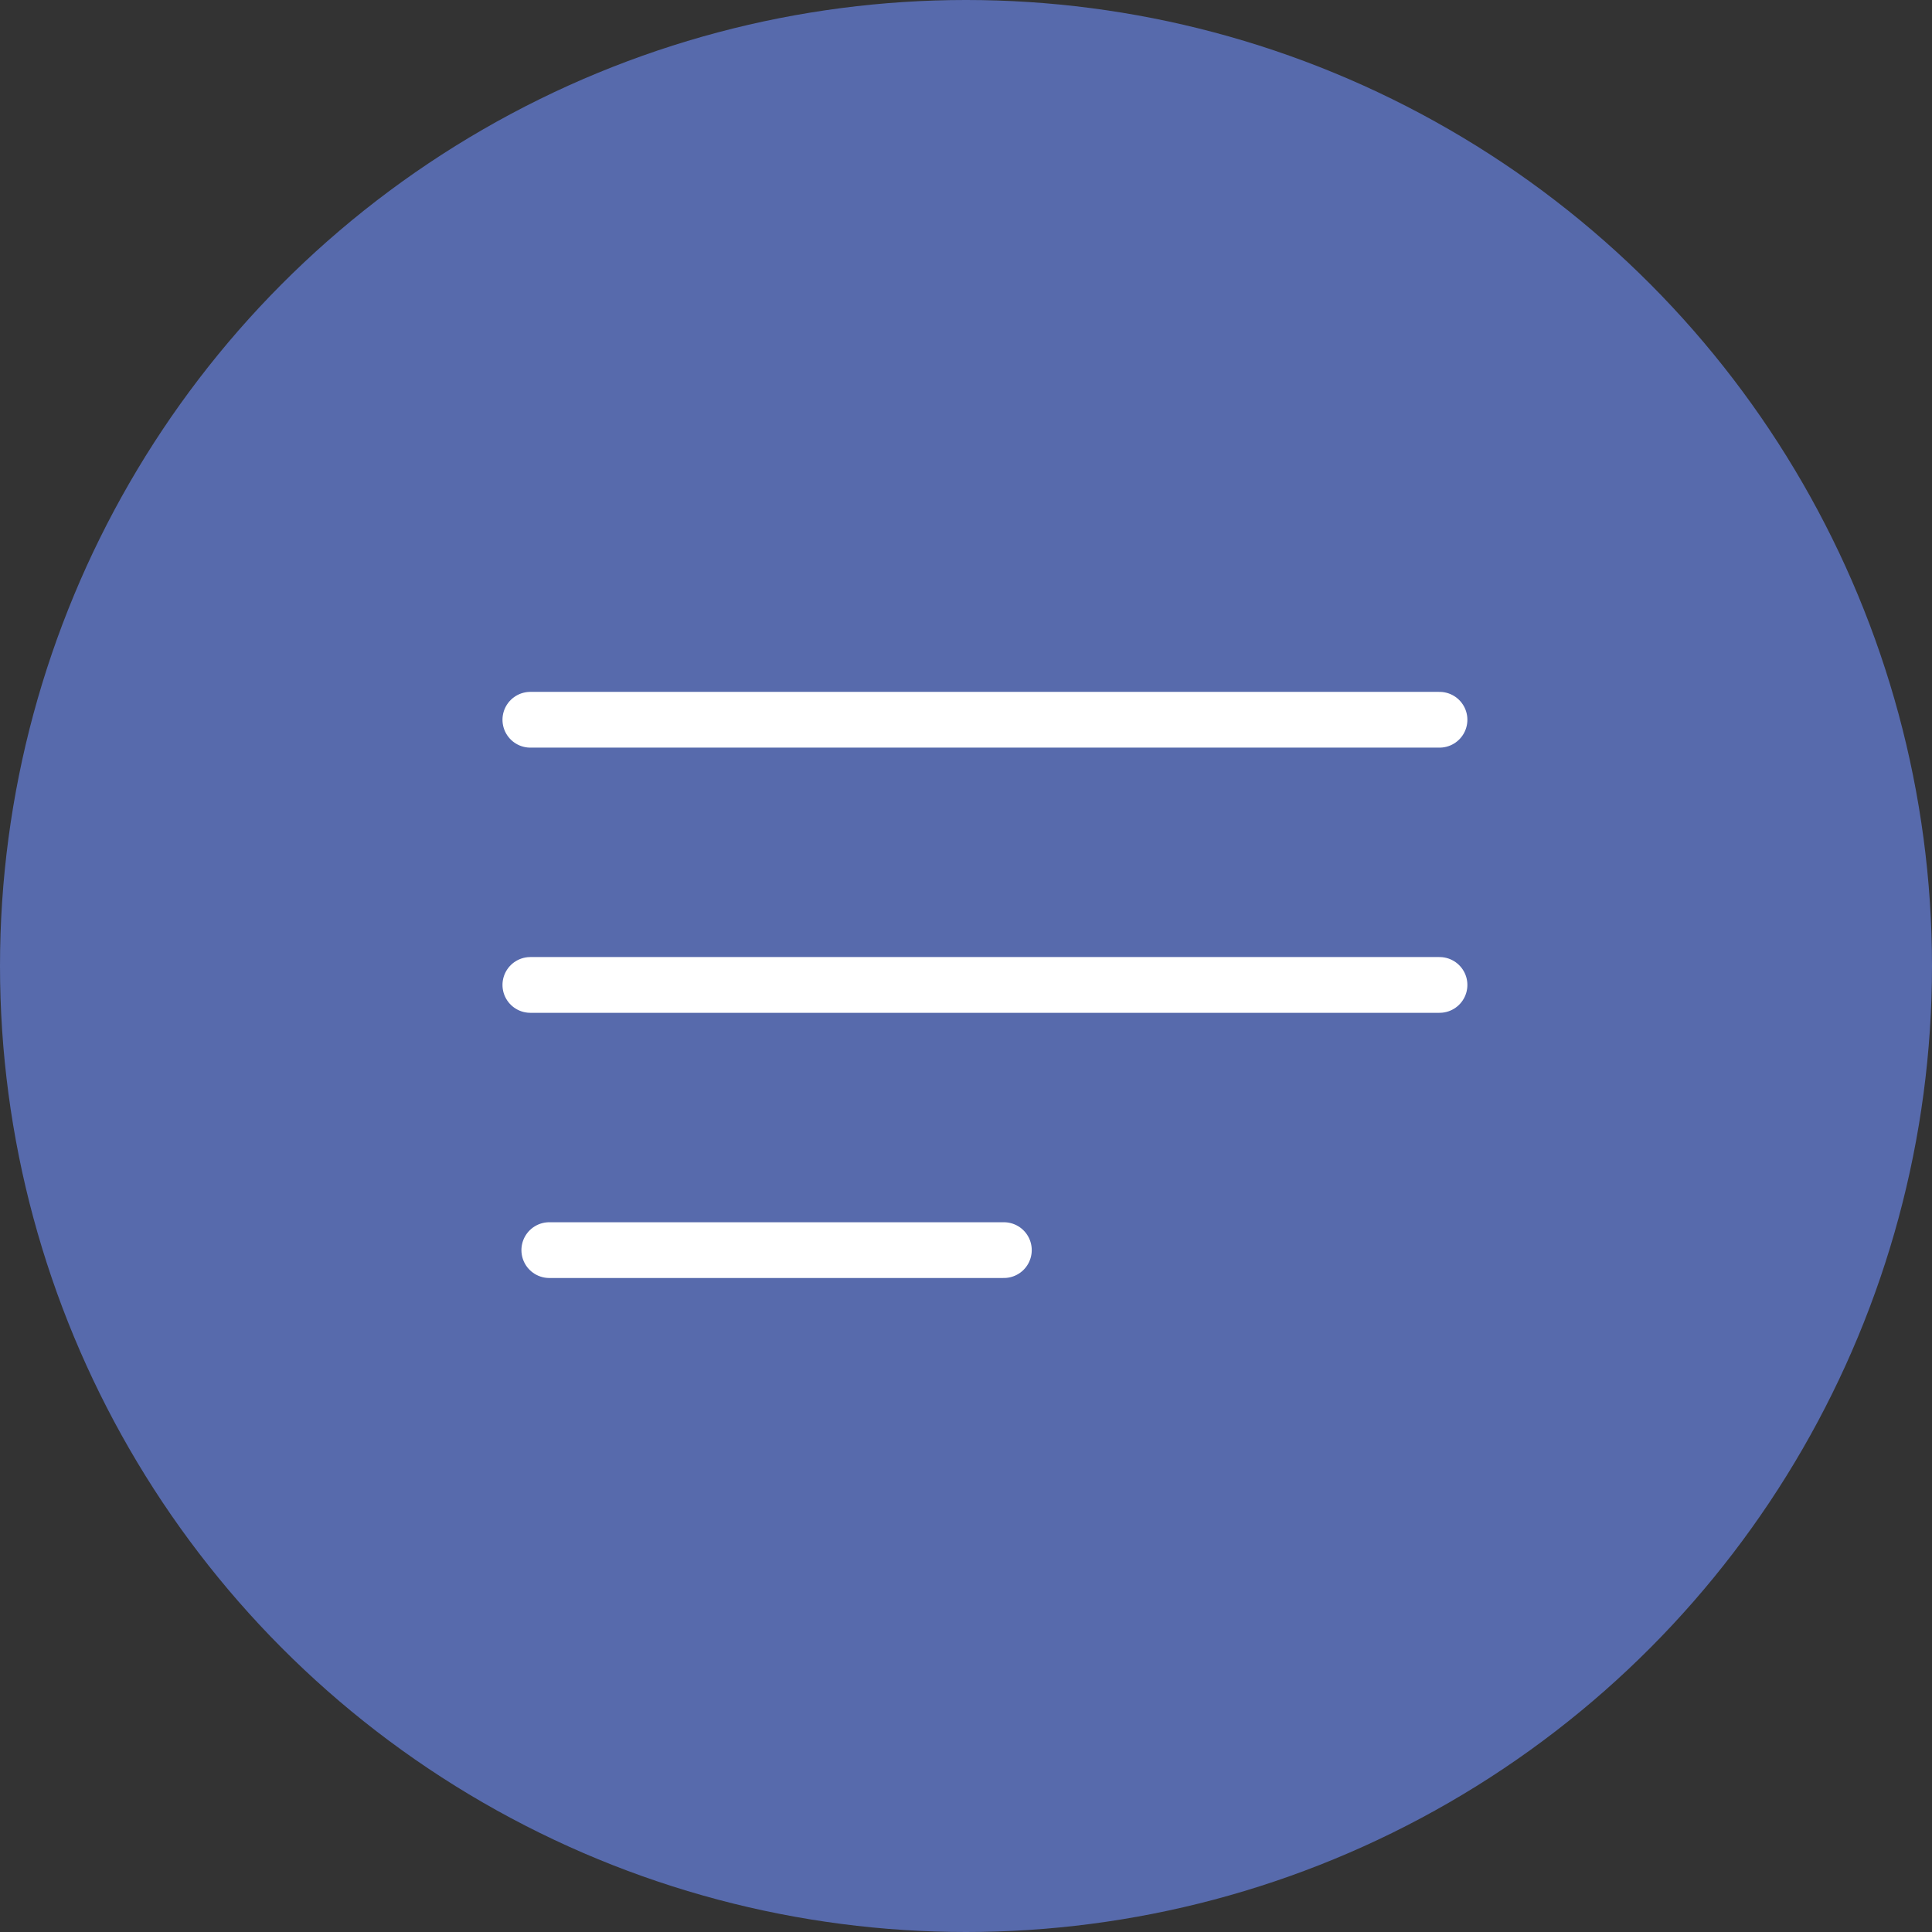
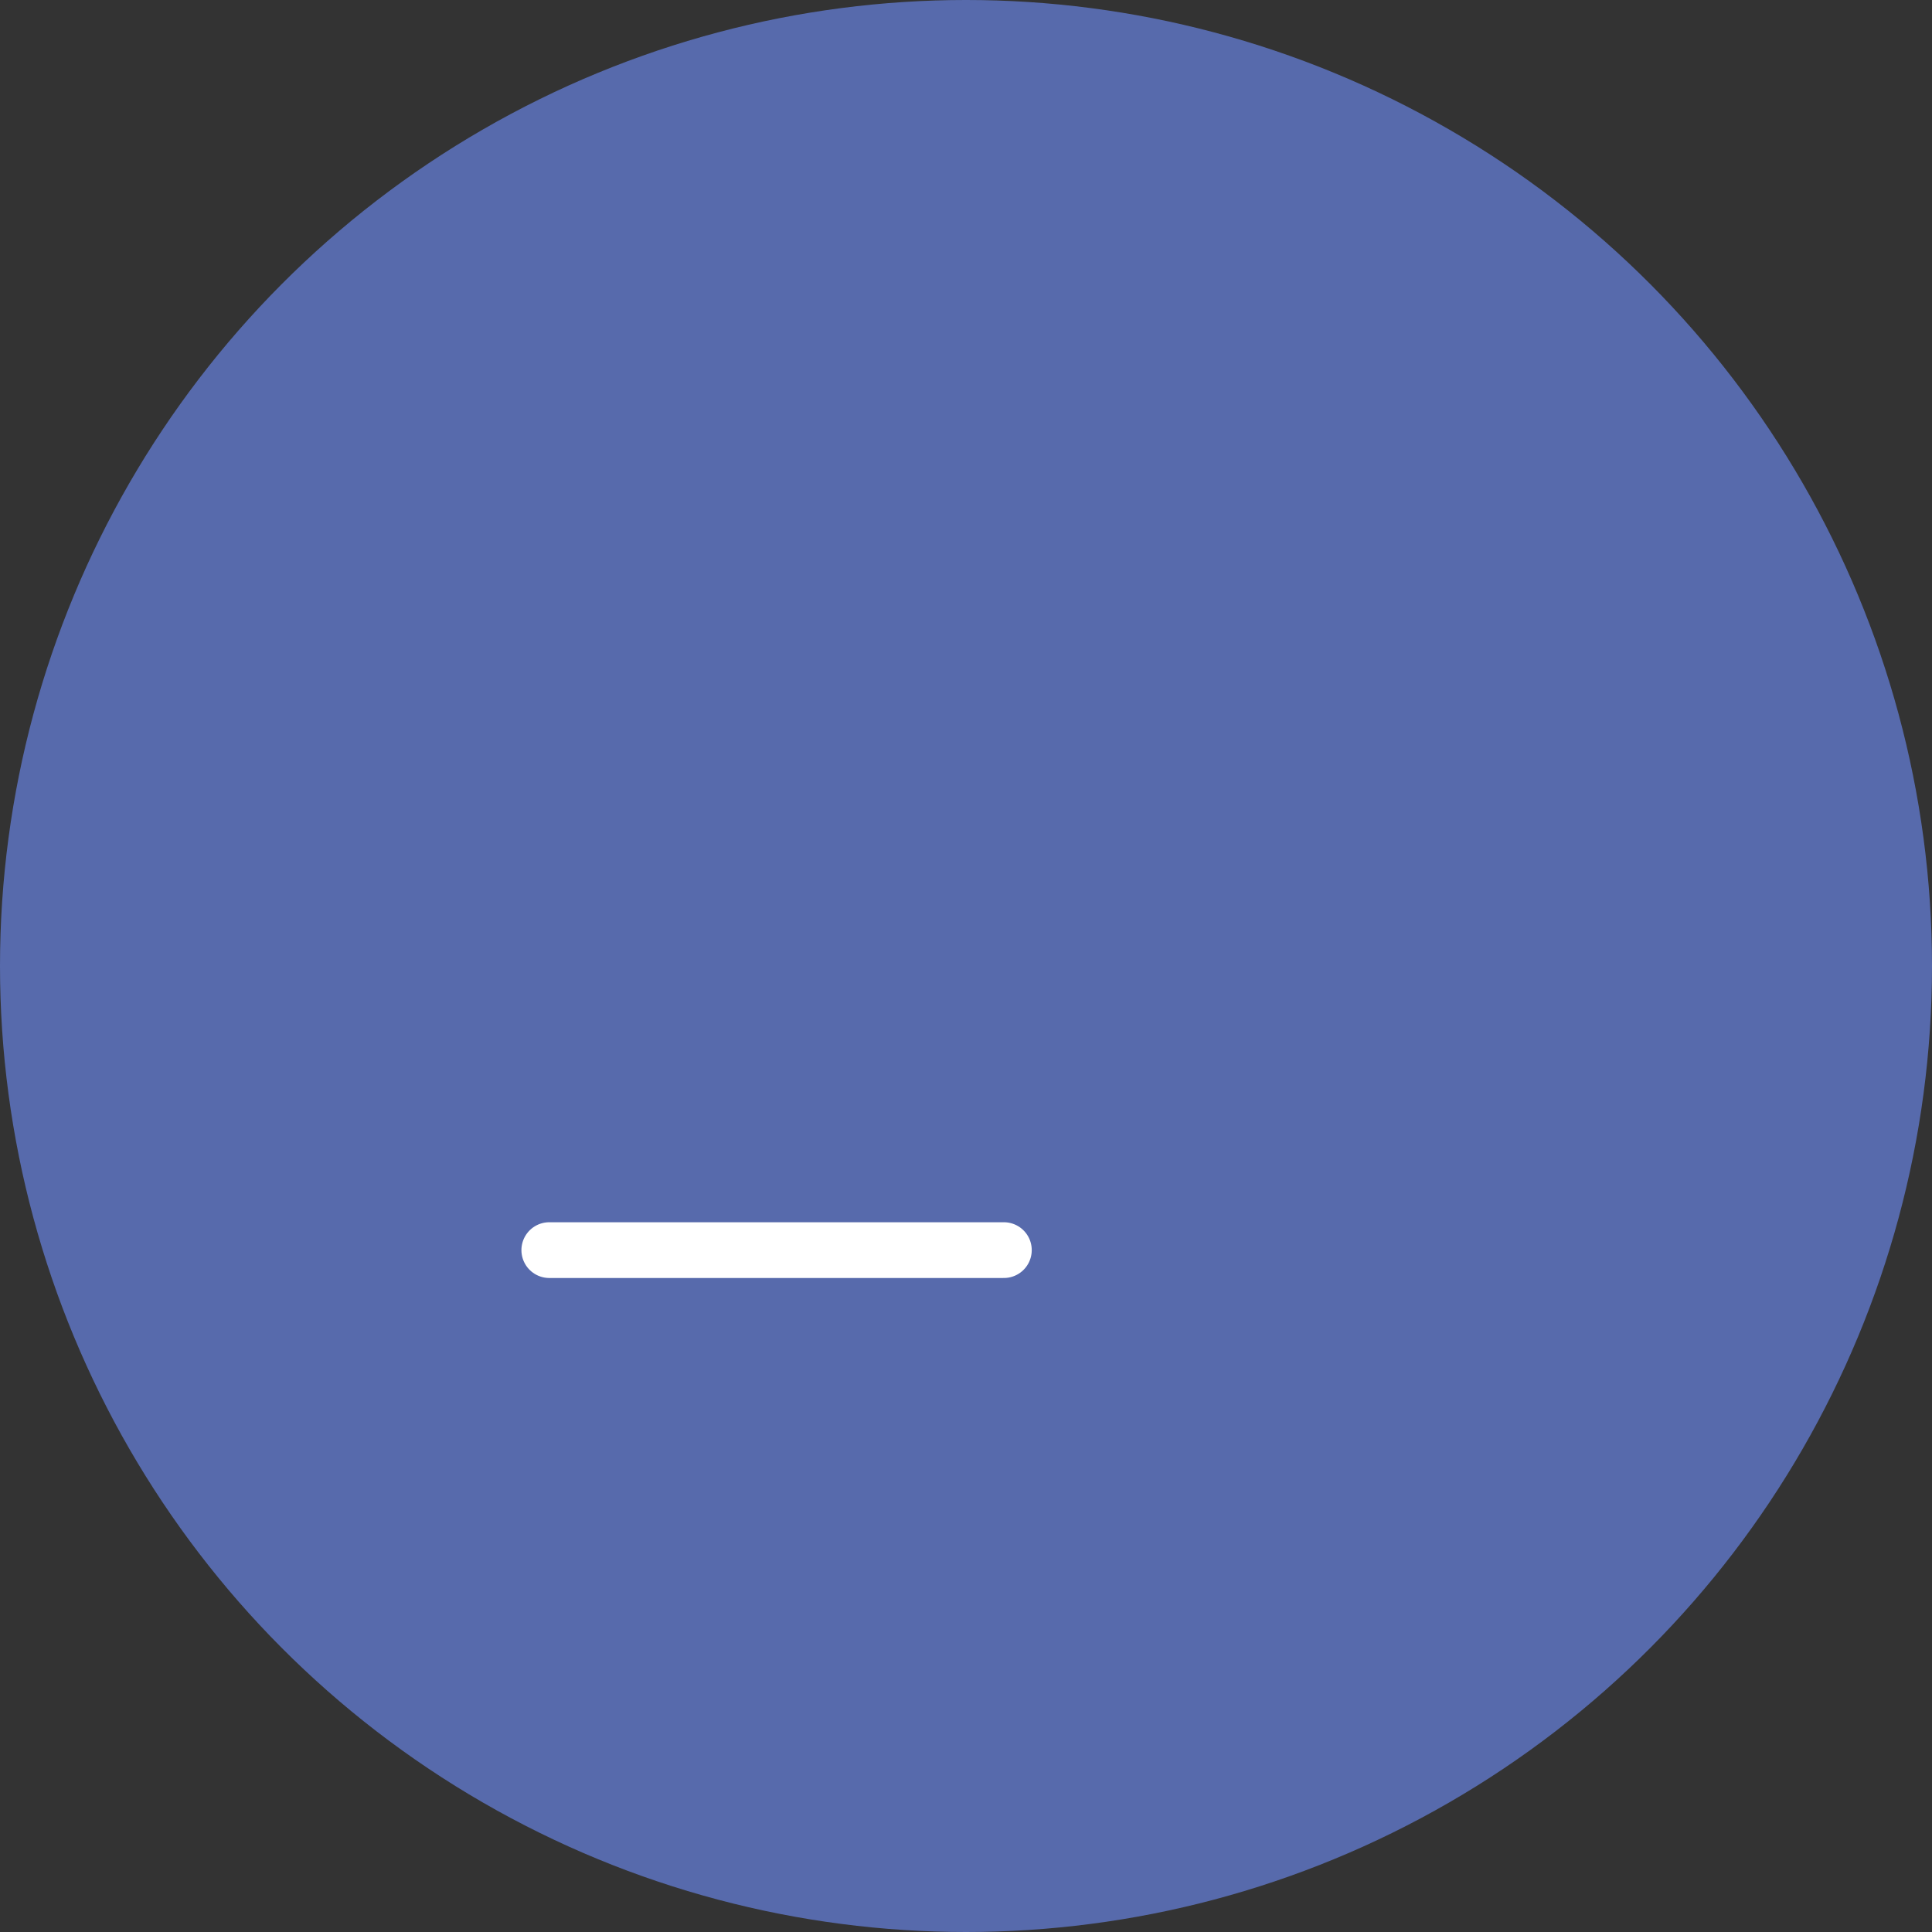
<svg xmlns="http://www.w3.org/2000/svg" width="35" height="35" viewBox="0 0 35 35" fill="none">
  <rect x="0" y="0" width="35" height="35" fill="#333333" stroke="none" />
  <circle data-figma-bg-blur-radius="7.01871" cx="17.5" cy="17.5" r="17.5" fill="#576AAC" />
-   <path d="M9.608 13.039H26.078" stroke="white" stroke-width="1.01" stroke-linecap="round" />
-   <path d="M9.608 17.843H26.078" stroke="white" stroke-width="1.01" stroke-linecap="round" />
  <path d="M9.951 22.647H18.186" stroke="white" stroke-width="1.01" stroke-linecap="round" />
  <defs>
    <clipPath id="bgblur_0_157_25_clip_path" transform="translate(7.019 7.019)">
      <circle cx="17.5" cy="17.5" r="17.5" />
    </clipPath>
  </defs>
</svg>